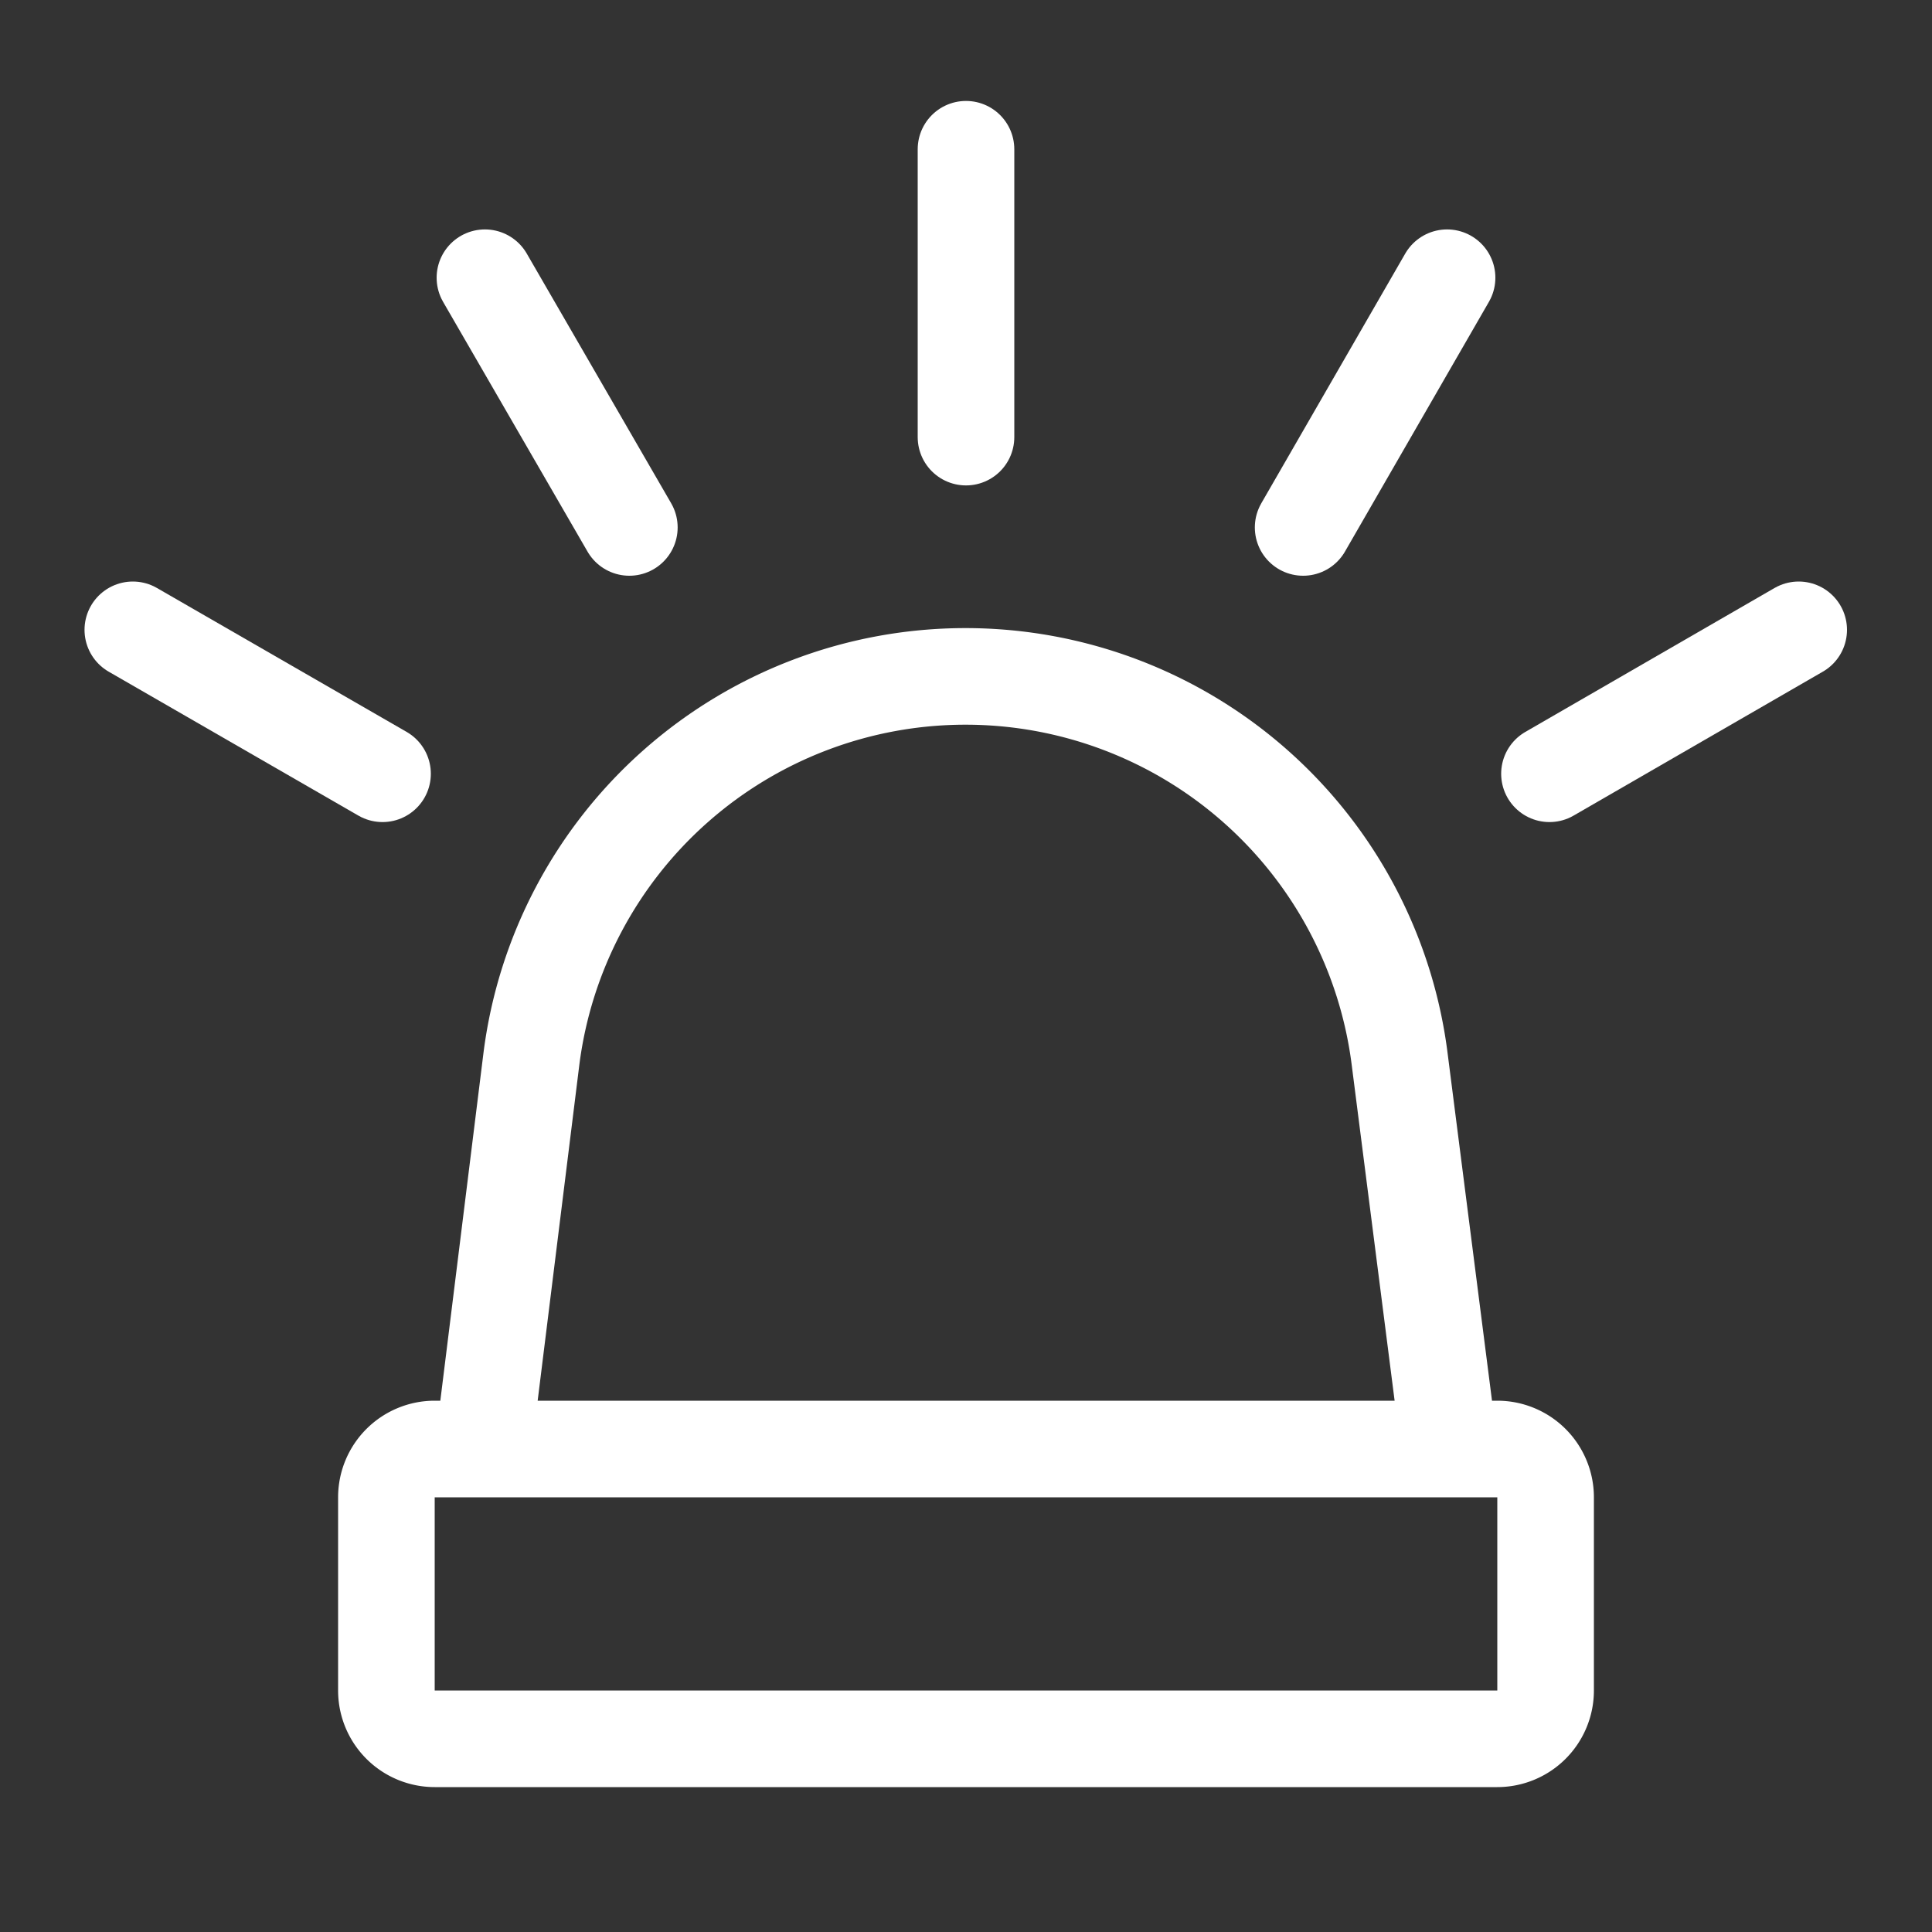
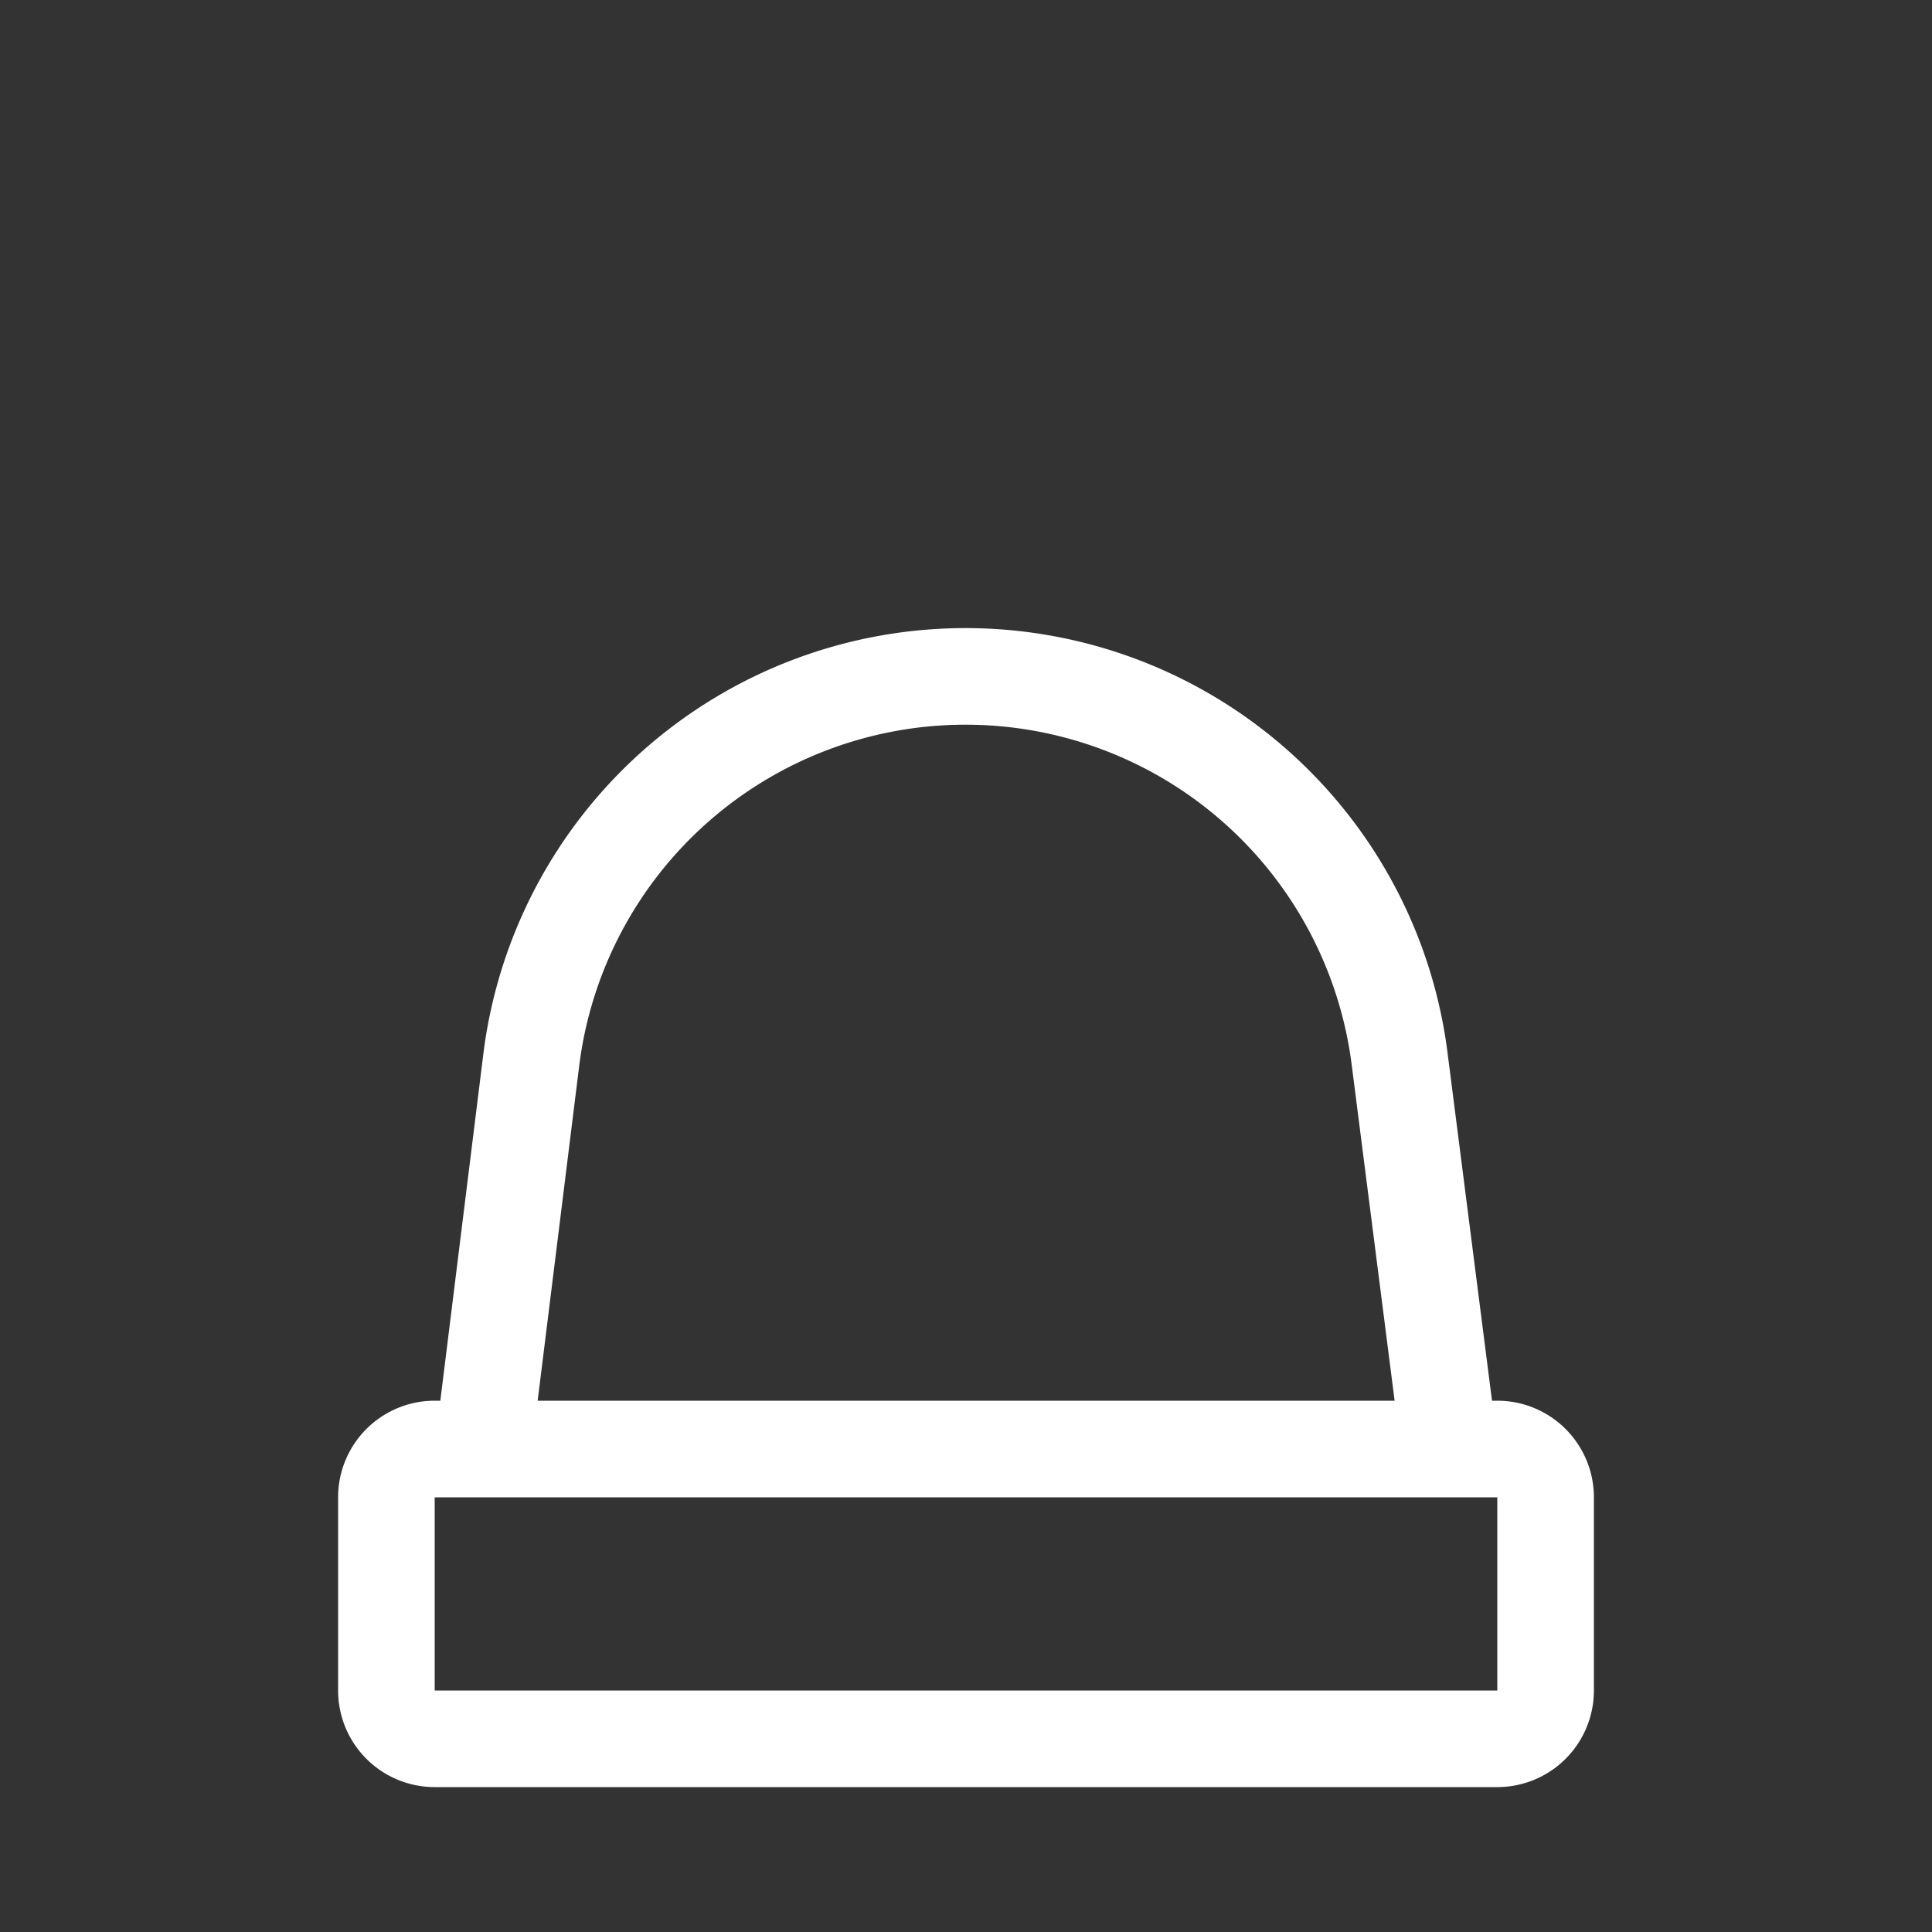
<svg xmlns="http://www.w3.org/2000/svg" class="siren" viewBox="0 0 40 40">
  <rect x="0" y="0" width="40" height="40" fill="#333333" stroke="none" />
  <style>
    .siren-stroke {
      fill: none;
      stroke: #fff;
      stroke-width: 2;
      stroke-miterlimit: 10;
      stroke-linecap: round;
    }

    .siren-rays {
      animation: draw ease-in-out 1s infinite;
      stroke-dasharray: 7 7;
    }

    @keyframes draw {
      from {
        stroke-dashoffset: 14;
      }
      to {
        stroke-dashoffset: 0;
      }
    }
  </style>
  <path class="siren-stroke" d="M31 36H9a1 1 0 0 1-1-1v-4a1 1 0 0 1 1-1h22a1 1 0 0 1 1 1v4a1 1 0 0 1-1 1zM30 30H10l1-8.06a9.06 9.06 0 0 1 17.98 0L30.01 30z" />
-   <path class="siren-stroke siren-rays" d="M7.92 16.02l-5.17-2.98M13.03 10.92l-2.99-5.17M20 9.05V3.09M26.98 10.92l2.98-5.17M32.08 16.02l5.16-2.98" />
</svg>